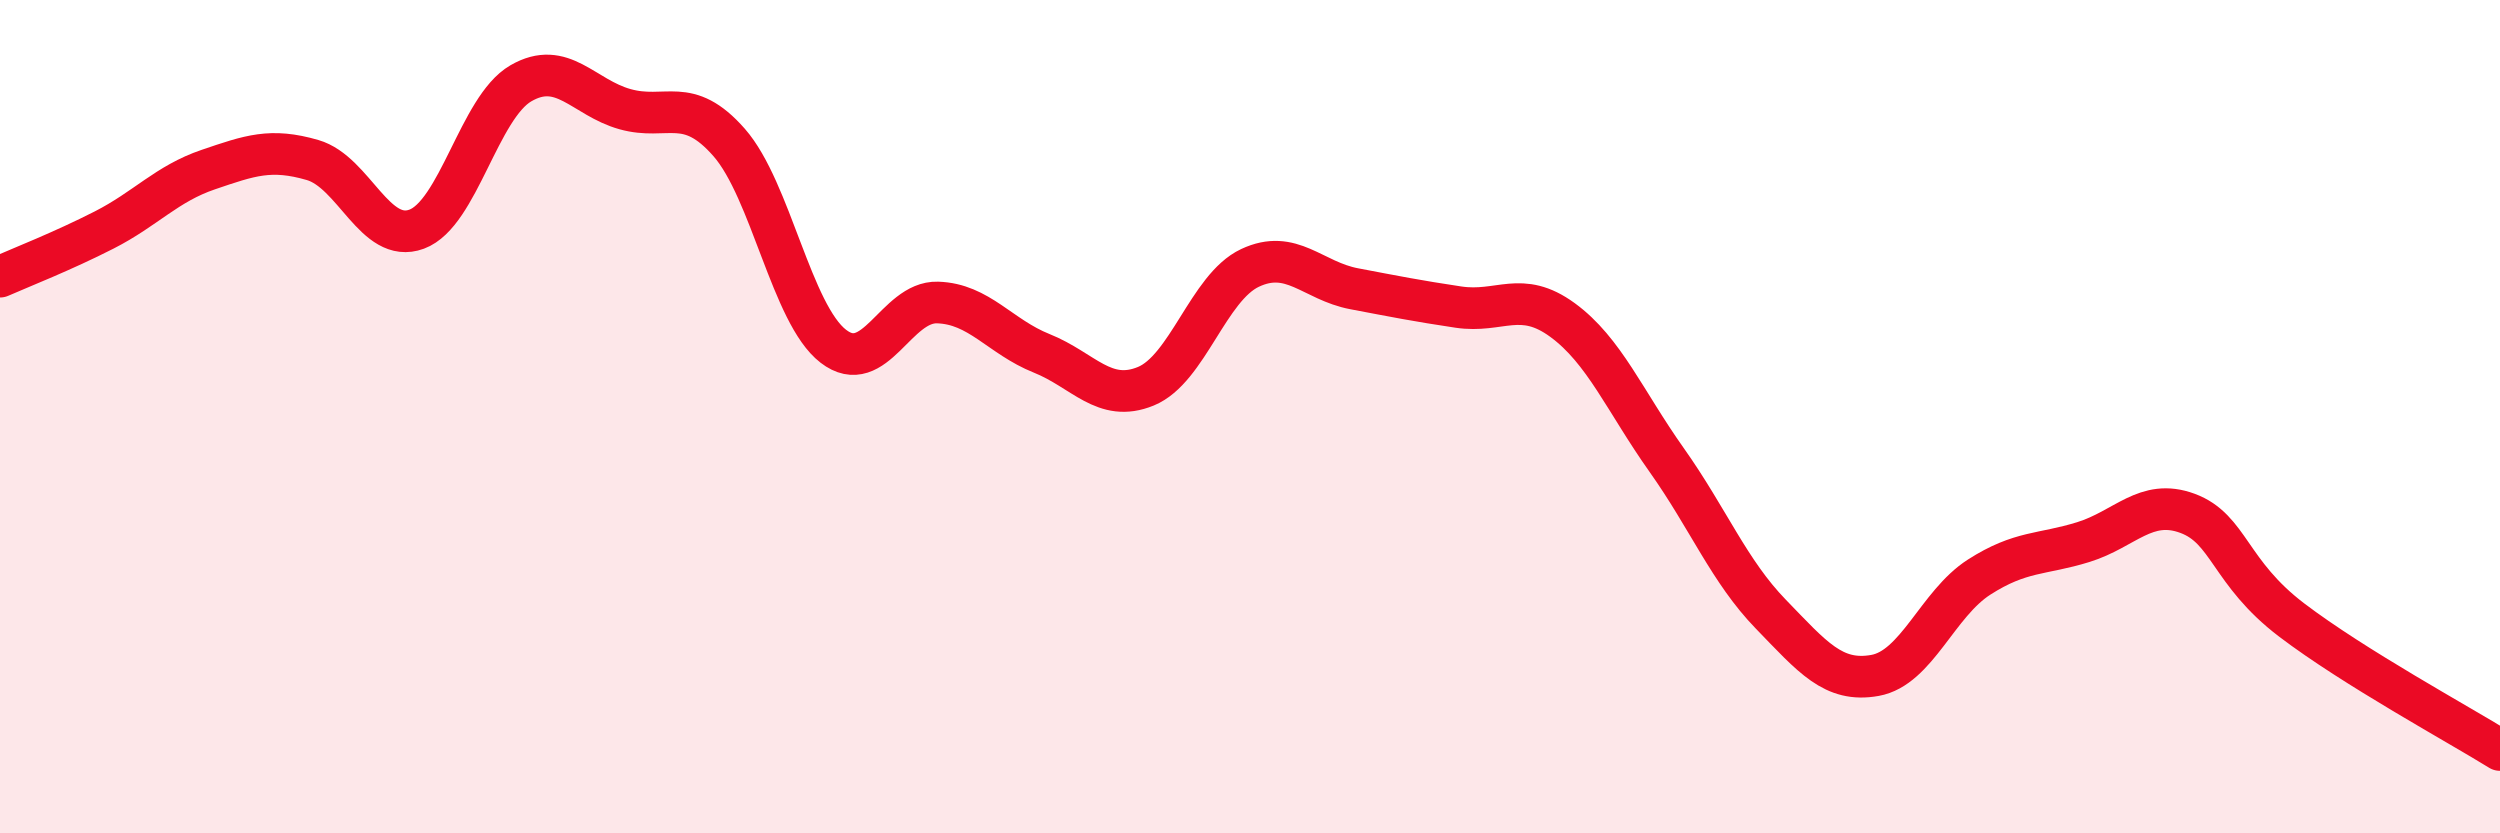
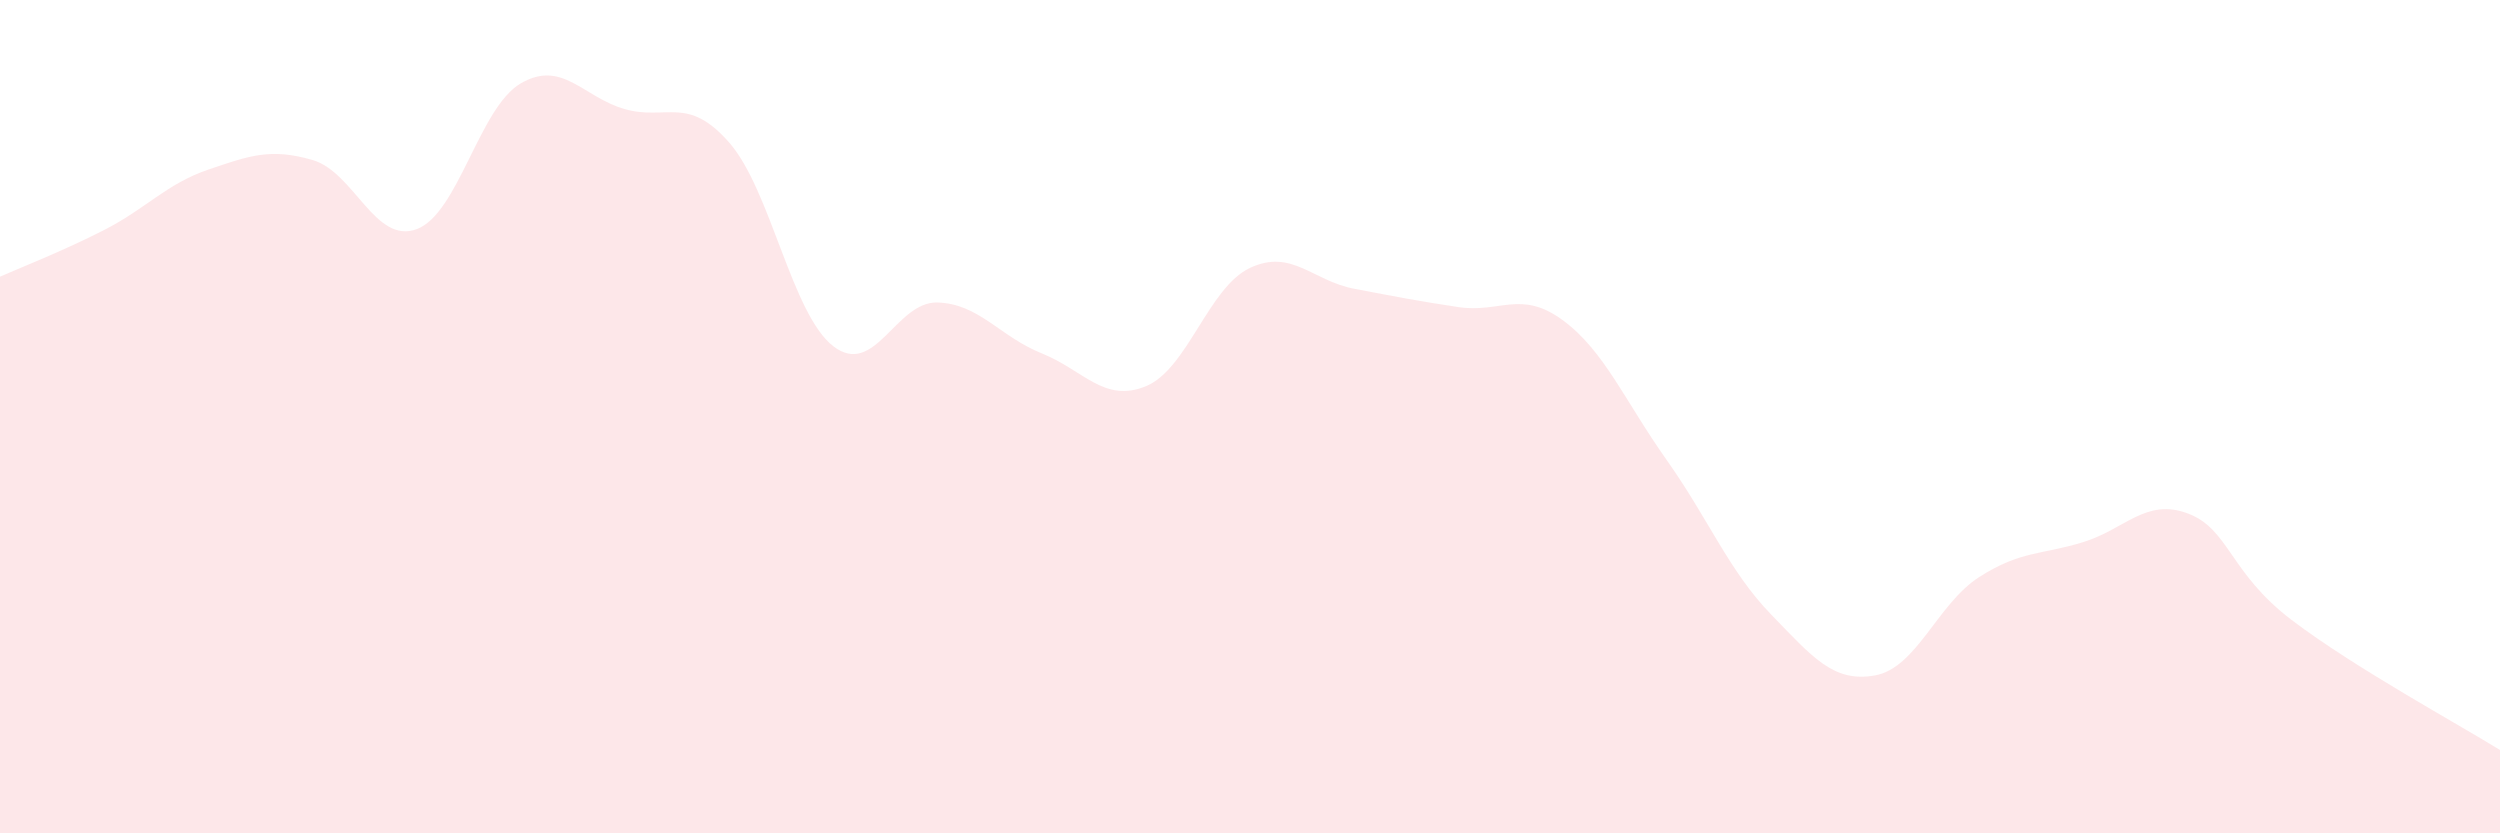
<svg xmlns="http://www.w3.org/2000/svg" width="60" height="20" viewBox="0 0 60 20">
  <path d="M 0,6.64 C 0.5,6.42 1.5,6.03 2.5,5.52 C 3.5,5.01 4,4.41 5,4.07 C 6,3.73 6.5,3.55 7.5,3.84 C 8.5,4.13 9,5.87 10,5.5 C 11,5.13 11.5,2.58 12.5,2 C 13.5,1.42 14,2.34 15,2.62 C 16,2.9 16.5,2.28 17.5,3.42 C 18.5,4.56 19,7.54 20,8.31 C 21,9.08 21.5,7.23 22.5,7.26 C 23.5,7.29 24,8.08 25,8.48 C 26,8.88 26.5,9.68 27.5,9.27 C 28.5,8.86 29,6.9 30,6.43 C 31,5.96 31.5,6.74 32.5,6.93 C 33.5,7.12 34,7.22 35,7.37 C 36,7.52 36.5,6.95 37.5,7.68 C 38.5,8.41 39,9.63 40,11.04 C 41,12.45 41.5,13.71 42.5,14.74 C 43.5,15.77 44,16.39 45,16.21 C 46,16.03 46.5,14.49 47.5,13.85 C 48.5,13.21 49,13.32 50,13.01 C 51,12.7 51.5,11.95 52.5,12.32 C 53.5,12.69 53.5,13.74 55,14.88 C 56.5,16.02 59,17.38 60,18L60 20L0 20Z" fill="#EB0A25" opacity="0.1" stroke-linecap="round" stroke-linejoin="round" />
-   <path d="M 0,6.64 C 0.5,6.42 1.5,6.03 2.5,5.52 C 3.5,5.01 4,4.41 5,4.07 C 6,3.73 6.5,3.55 7.5,3.84 C 8.5,4.13 9,5.87 10,5.5 C 11,5.13 11.5,2.58 12.5,2 C 13.5,1.42 14,2.34 15,2.62 C 16,2.9 16.5,2.28 17.5,3.42 C 18.5,4.56 19,7.54 20,8.31 C 21,9.08 21.5,7.23 22.5,7.26 C 23.5,7.29 24,8.08 25,8.48 C 26,8.88 26.5,9.68 27.5,9.27 C 28.5,8.86 29,6.9 30,6.43 C 31,5.96 31.5,6.74 32.5,6.93 C 33.5,7.12 34,7.22 35,7.37 C 36,7.52 36.5,6.95 37.5,7.68 C 38.5,8.41 39,9.63 40,11.04 C 41,12.45 41.5,13.71 42.5,14.74 C 43.5,15.77 44,16.39 45,16.21 C 46,16.03 46.5,14.49 47.5,13.85 C 48.5,13.21 49,13.32 50,13.01 C 51,12.7 51.5,11.95 52.5,12.32 C 53.5,12.69 53.5,13.74 55,14.88 C 56.5,16.02 59,17.38 60,18" stroke="#EB0A25" stroke-width="1" fill="none" stroke-linecap="round" stroke-linejoin="round" />
</svg>